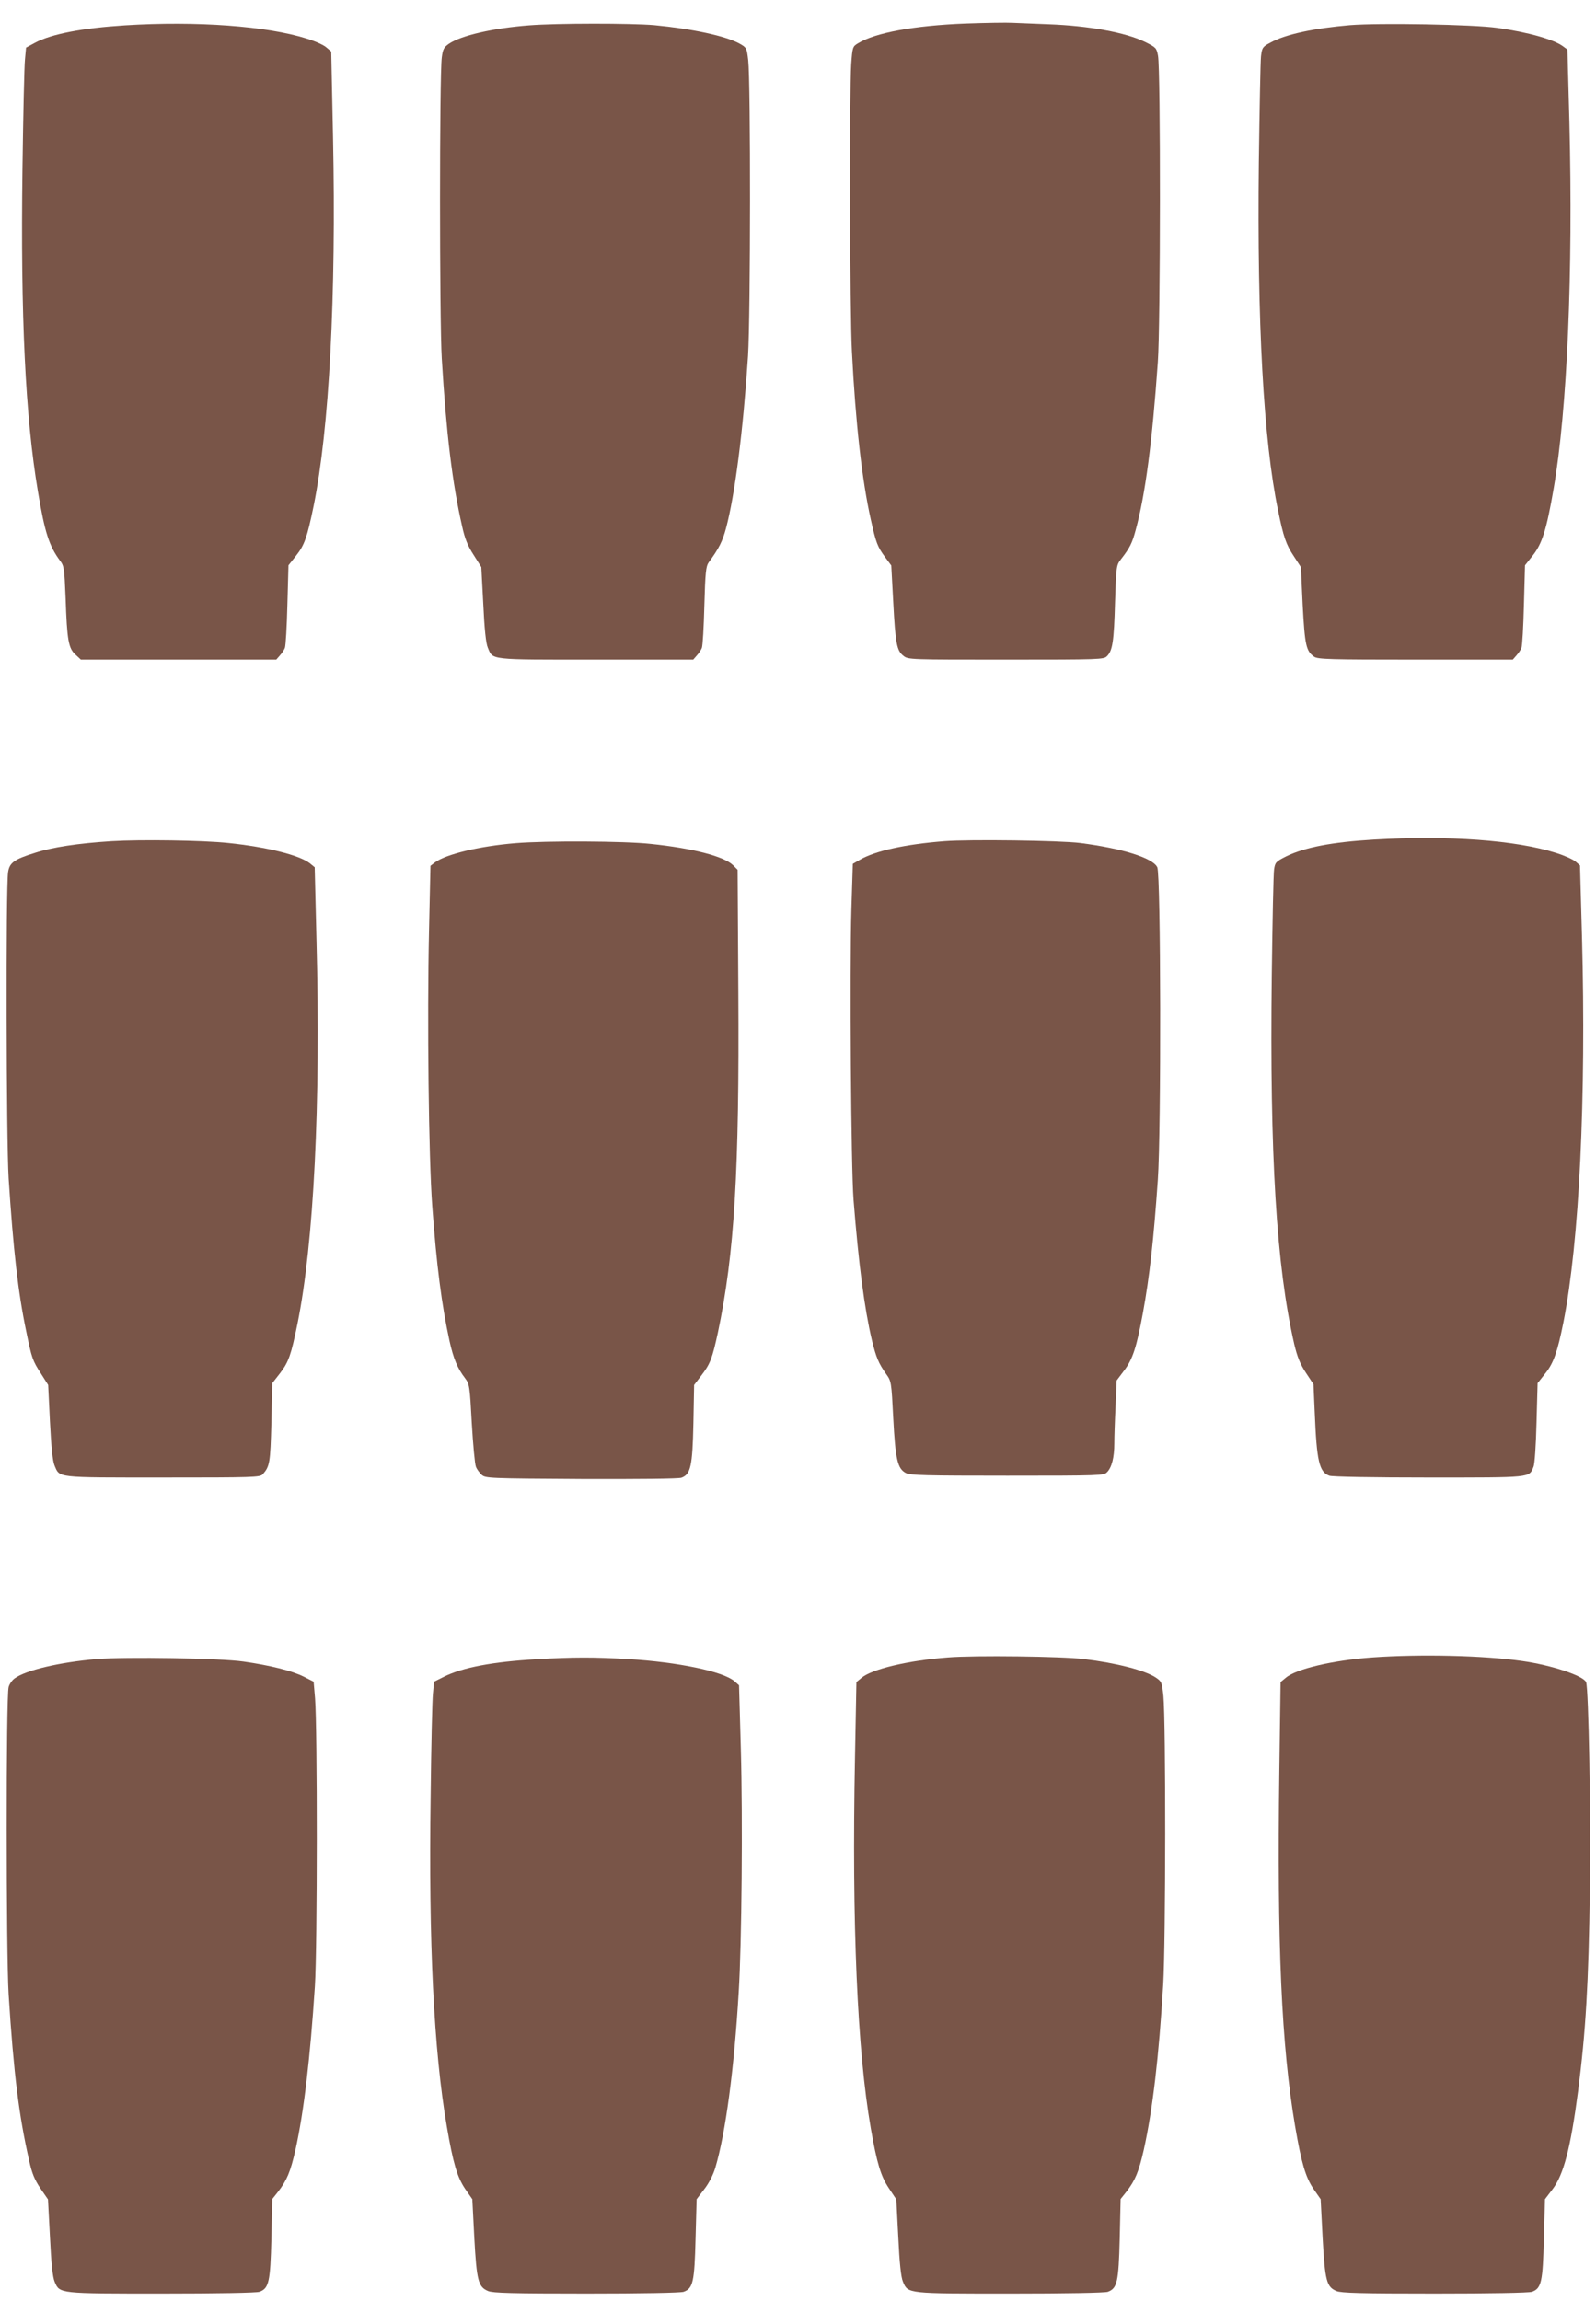
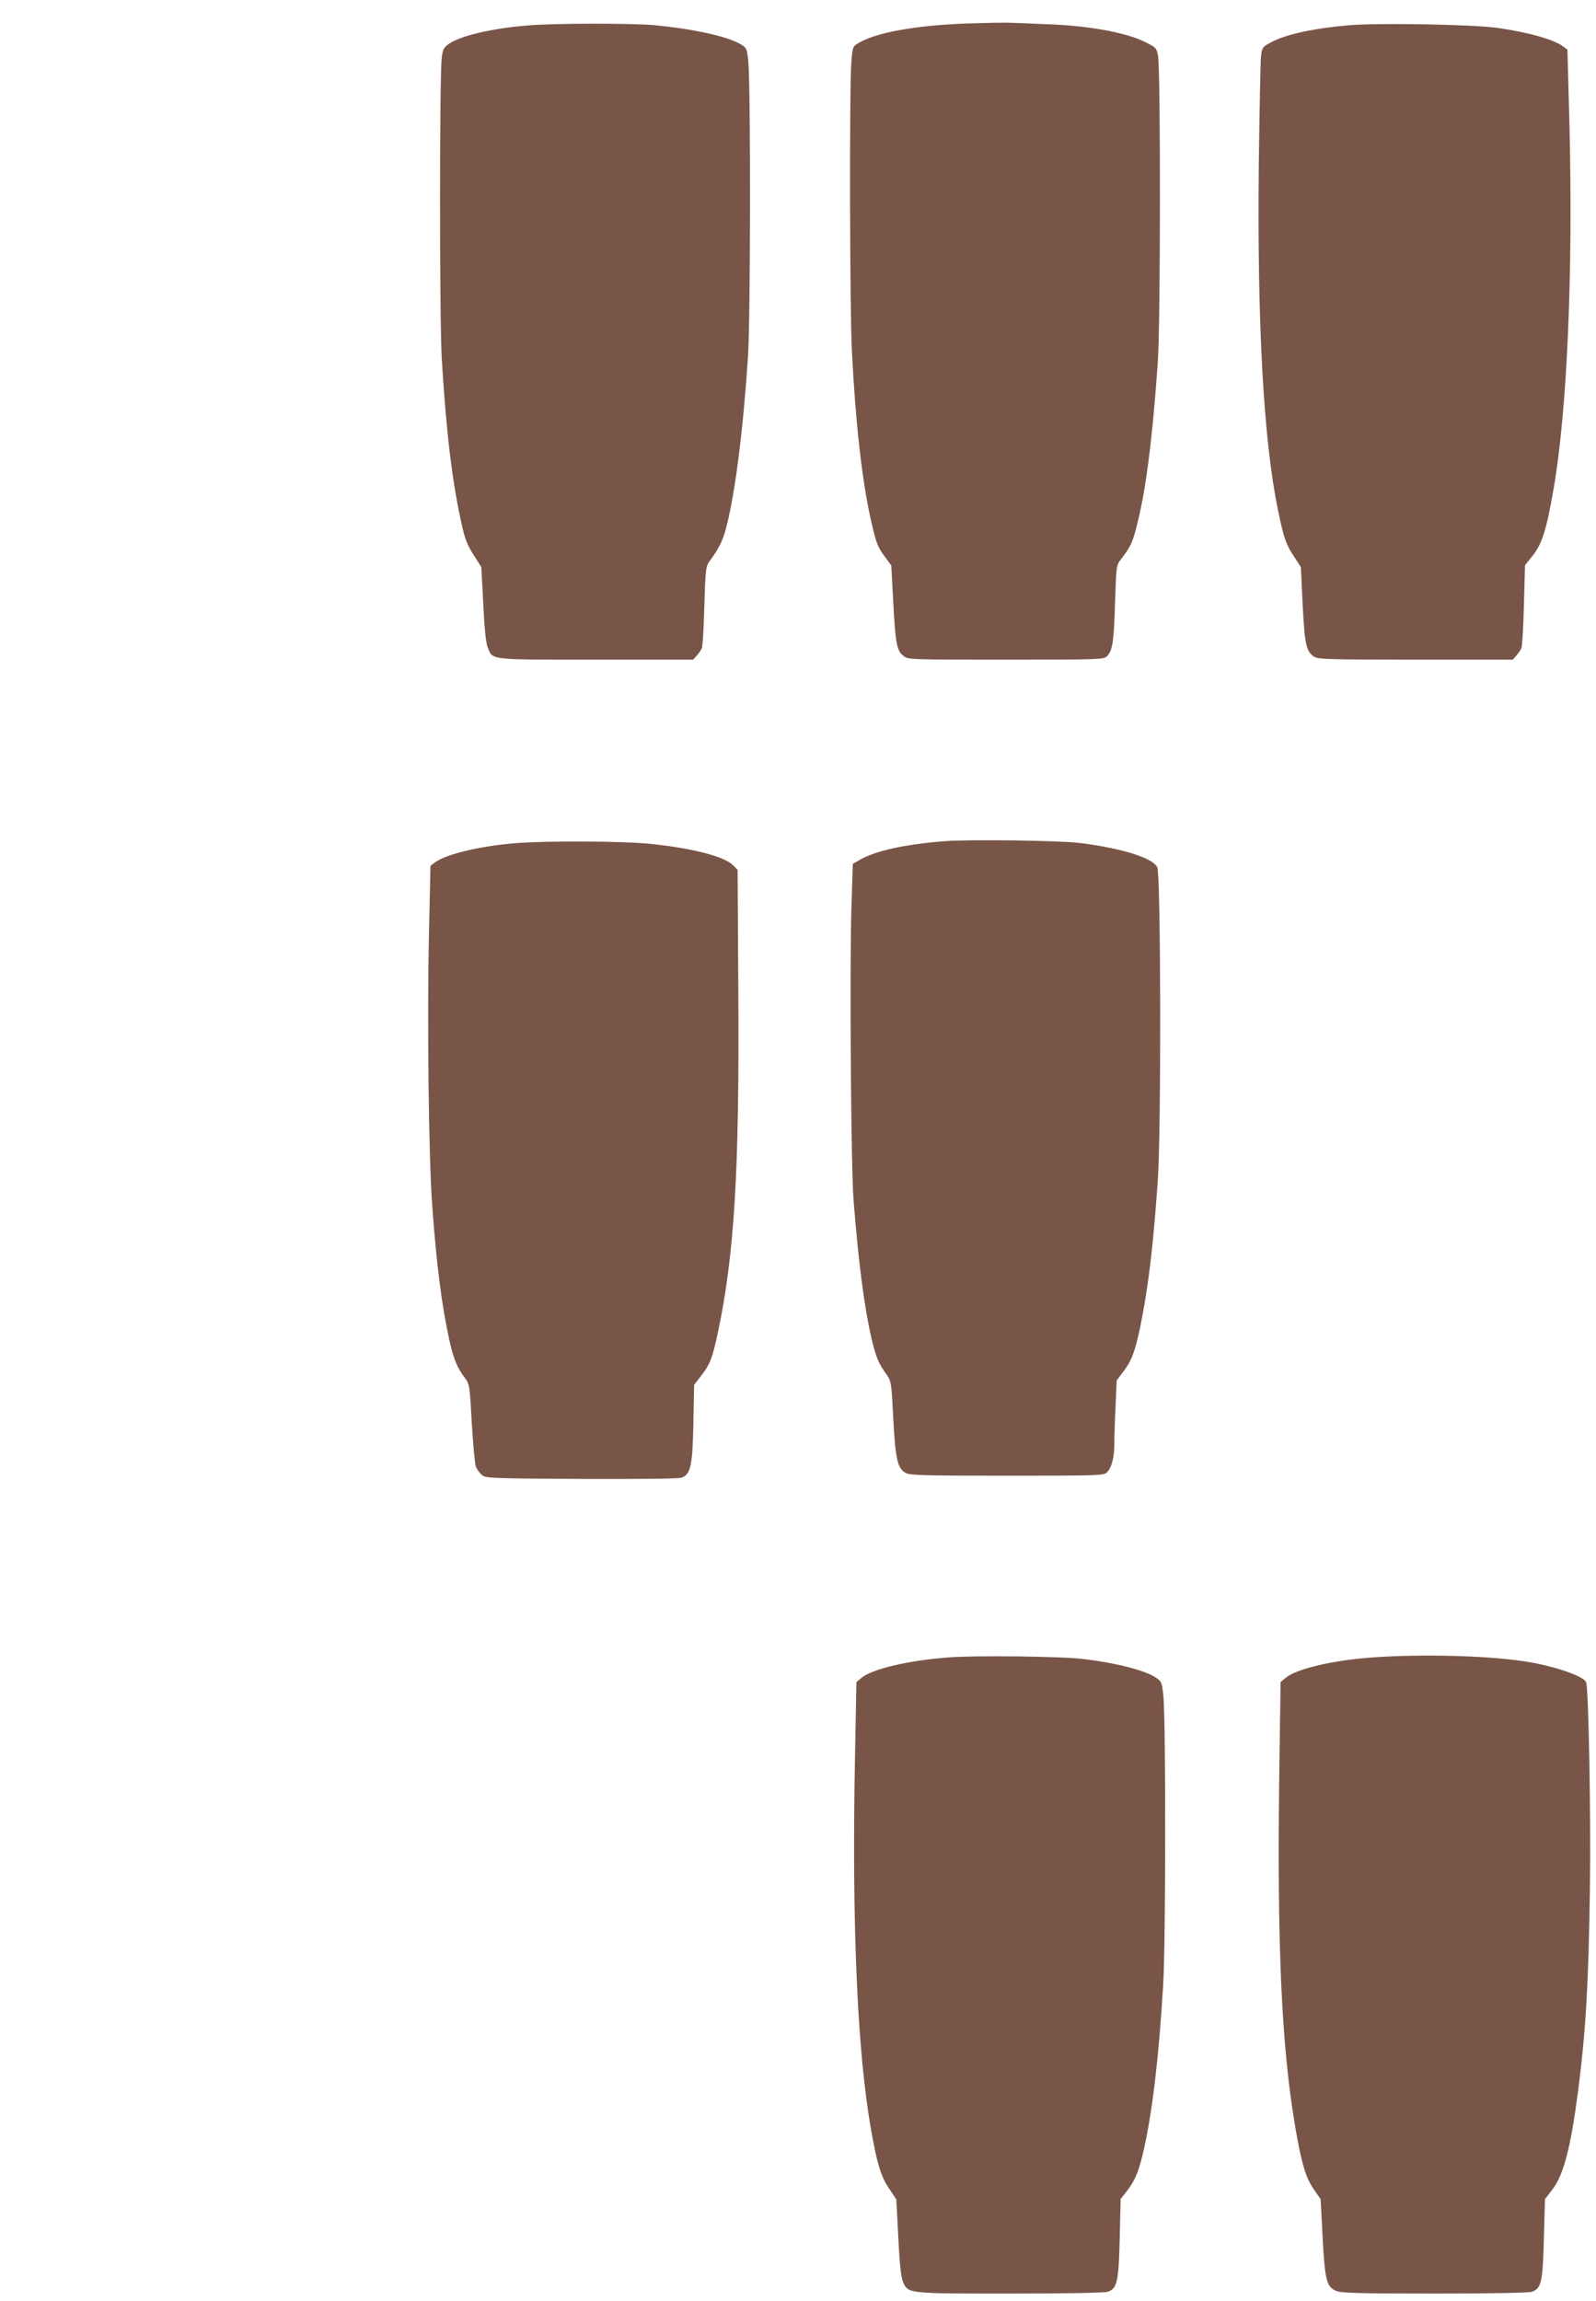
<svg xmlns="http://www.w3.org/2000/svg" version="1.0" width="888pt" height="1280pt" viewBox="0 0 888 1280" preserveAspectRatio="xMidYMid meet">
  <g transform="translate(0,1280) scale(0.1,-0.1)" fill="#795548" stroke="none">
    <path d="M5372 12669 c-285 -11 -502 -51 -598 -110 -30 -18 -31 -21 -38 -116 -10 -157 -8 -1379 4 -1598 20 -399 57 -722 105 -935 29 -130 37 -152 80 -210 l34 -46 11 -204 c12 -232 20 -271 57 -299 25 -21 36 -21 569 -21 526 0 545 1 563 19 31 31 39 81 45 301 7 204 7 205 34 240 48 62 61 87 81 162 54 198 92 491 123 933 15 204 16 1628 1 1705 -8 43 -11 46 -71 76 -107 53 -314 91 -539 99 -76 3 -165 7 -198 8 -33 2 -151 0 -263 -4z" />
-     <path d="M695 12659 c-236 -15 -409 -48 -500 -97 l-50 -27 -6 -65 c-4 -36 -10 -310 -14 -610 -11 -820 16 -1378 86 -1794 38 -229 63 -304 122 -384 24 -31 25 -43 32 -210 8 -234 16 -279 55 -314 l30 -28 543 0 544 0 20 23 c11 12 24 31 28 42 5 11 11 119 14 240 l6 220 42 53 c47 59 62 102 98 277 87 428 126 1170 108 2049 l-10 479 -27 23 c-14 13 -63 35 -109 49 -222 70 -611 99 -1012 74z" />
    <path d="M2944 12659 c-197 -15 -377 -56 -445 -102 -29 -20 -35 -30 -41 -77 -13 -97 -13 -1458 0 -1675 25 -417 59 -695 113 -932 15 -69 31 -109 64 -160 l43 -68 11 -207 c6 -135 15 -219 25 -241 29 -70 1 -67 601 -67 l542 0 20 23 c11 12 24 31 28 42 5 11 11 117 14 236 5 185 9 219 24 240 57 77 77 118 96 188 50 186 96 546 123 961 14 226 15 1519 1 1645 -8 68 -9 70 -48 92 -77 43 -265 83 -475 103 -130 11 -543 11 -696 -1z" />
    <path d="M7511 12660 c-200 -17 -359 -51 -442 -97 -45 -24 -47 -28 -53 -77 -3 -28 -8 -294 -12 -591 -10 -887 26 -1546 107 -1935 30 -147 45 -191 88 -255 l39 -60 10 -212 c12 -223 19 -256 64 -287 20 -14 89 -16 563 -16 l542 0 20 23 c11 12 24 31 28 42 5 11 11 119 14 240 l6 220 42 53 c53 66 78 146 117 372 76 439 109 1202 88 2039 l-11 405 -23 17 c-51 39 -196 80 -368 104 -134 19 -653 28 -819 15z" />
-     <path d="M7645 8129 c-235 -14 -385 -43 -488 -93 -58 -29 -62 -34 -68 -71 -4 -22 -9 -287 -13 -590 -12 -1006 26 -1621 125 -2053 17 -71 32 -109 64 -158 l43 -65 7 -157 c11 -272 25 -331 81 -352 15 -6 242 -10 552 -10 577 0 559 -2 584 59 7 14 14 122 17 246 l6 220 42 53 c47 58 69 122 102 287 88 448 127 1241 103 2145 l-11 395 -25 22 c-15 12 -63 34 -109 48 -223 71 -600 98 -1012 74z" />
-     <path d="M620 8120 c-187 -12 -328 -33 -426 -65 -116 -36 -141 -55 -149 -107 -13 -85 -10 -1494 3 -1703 26 -398 52 -632 98 -852 31 -150 34 -161 84 -238 l38 -60 10 -206 c7 -138 15 -217 25 -241 30 -71 1 -68 603 -68 503 0 542 1 556 18 39 44 42 64 48 287 l5 220 43 55 c48 62 62 103 97 275 91 448 130 1223 106 2130 l-10 410 -27 22 c-57 45 -239 91 -454 113 -143 15 -486 20 -650 10z" />
    <path d="M5254 8120 c-217 -17 -382 -53 -469 -103 l-40 -23 -8 -254 c-10 -333 -2 -1436 12 -1615 28 -356 61 -607 102 -780 24 -98 37 -129 80 -190 28 -39 29 -44 39 -245 12 -230 24 -281 70 -305 25 -13 111 -15 565 -15 516 0 536 1 554 19 27 27 41 83 41 161 0 36 3 129 7 207 l6 143 43 57 c47 63 68 129 103 318 37 202 60 409 83 740 19 272 17 1699 -3 1740 -25 52 -194 105 -429 135 -112 14 -615 21 -756 10z" />
    <path d="M2868 8109 c-198 -16 -386 -61 -448 -107 l-25 -19 -8 -364 c-11 -489 -2 -1260 18 -1529 24 -329 52 -548 96 -750 22 -99 44 -152 87 -208 24 -32 26 -43 37 -250 7 -119 17 -228 23 -242 5 -14 20 -34 32 -45 21 -19 38 -20 555 -23 316 -1 542 1 557 7 51 19 61 65 66 301 l4 215 39 51 c51 66 62 97 93 239 93 441 120 901 114 1893 l-4 683 -25 25 c-49 49 -224 95 -459 119 -146 16 -583 18 -752 4z" />
    <path d="M5275 3579 c-223 -17 -425 -65 -482 -114 l-28 -23 -8 -424 c-18 -923 13 -1628 88 -2058 34 -195 56 -267 100 -333 l42 -63 11 -210 c7 -147 15 -222 26 -248 28 -67 22 -66 600 -66 304 0 525 4 540 10 52 19 60 55 66 295 l5 221 31 39 c50 64 70 112 98 235 49 221 84 517 108 920 14 233 15 1459 1 1605 -8 76 -10 80 -42 102 -60 40 -218 81 -401 103 -117 15 -609 21 -755 9z" />
    <path d="M7635 3579 c-220 -16 -425 -64 -482 -114 l-28 -23 -7 -499 c-13 -964 12 -1525 88 -1973 35 -204 58 -283 103 -349 l39 -56 11 -214 c13 -240 22 -274 77 -297 27 -11 134 -14 548 -14 304 0 525 4 540 10 52 19 60 55 66 295 l6 220 42 55 c62 81 101 231 142 544 43 332 59 602 66 1126 6 403 -7 1118 -21 1151 -14 36 -192 95 -355 118 -216 31 -566 39 -835 20z" />
-     <path d="M538 3570 c-208 -18 -395 -62 -457 -108 -14 -10 -29 -32 -33 -48 -15 -50 -14 -1484 0 -1709 28 -442 58 -679 114 -924 16 -74 31 -108 63 -156 l42 -61 11 -210 c7 -147 15 -222 26 -248 28 -67 22 -66 600 -66 304 0 525 4 540 10 52 19 60 55 66 295 l5 221 31 39 c50 64 70 112 98 235 47 213 82 511 108 910 14 216 14 1436 1 1600 l-8 94 -55 28 c-66 33 -188 63 -335 84 -130 19 -653 27 -817 14z" />
-     <path d="M2985 3569 c-243 -14 -413 -46 -516 -98 l-54 -27 -6 -64 c-4 -36 -10 -292 -13 -570 -12 -819 18 -1423 90 -1840 35 -205 58 -283 103 -349 l39 -56 11 -214 c13 -240 22 -274 77 -297 27 -11 134 -14 548 -14 304 0 525 4 540 10 52 19 60 55 66 295 l6 220 42 55 c26 33 50 80 62 120 57 192 105 550 130 975 17 269 23 967 12 1354 l-10 355 -26 23 c-64 54 -311 106 -593 123 -191 11 -301 11 -508 -1z" />
  </g>
</svg>